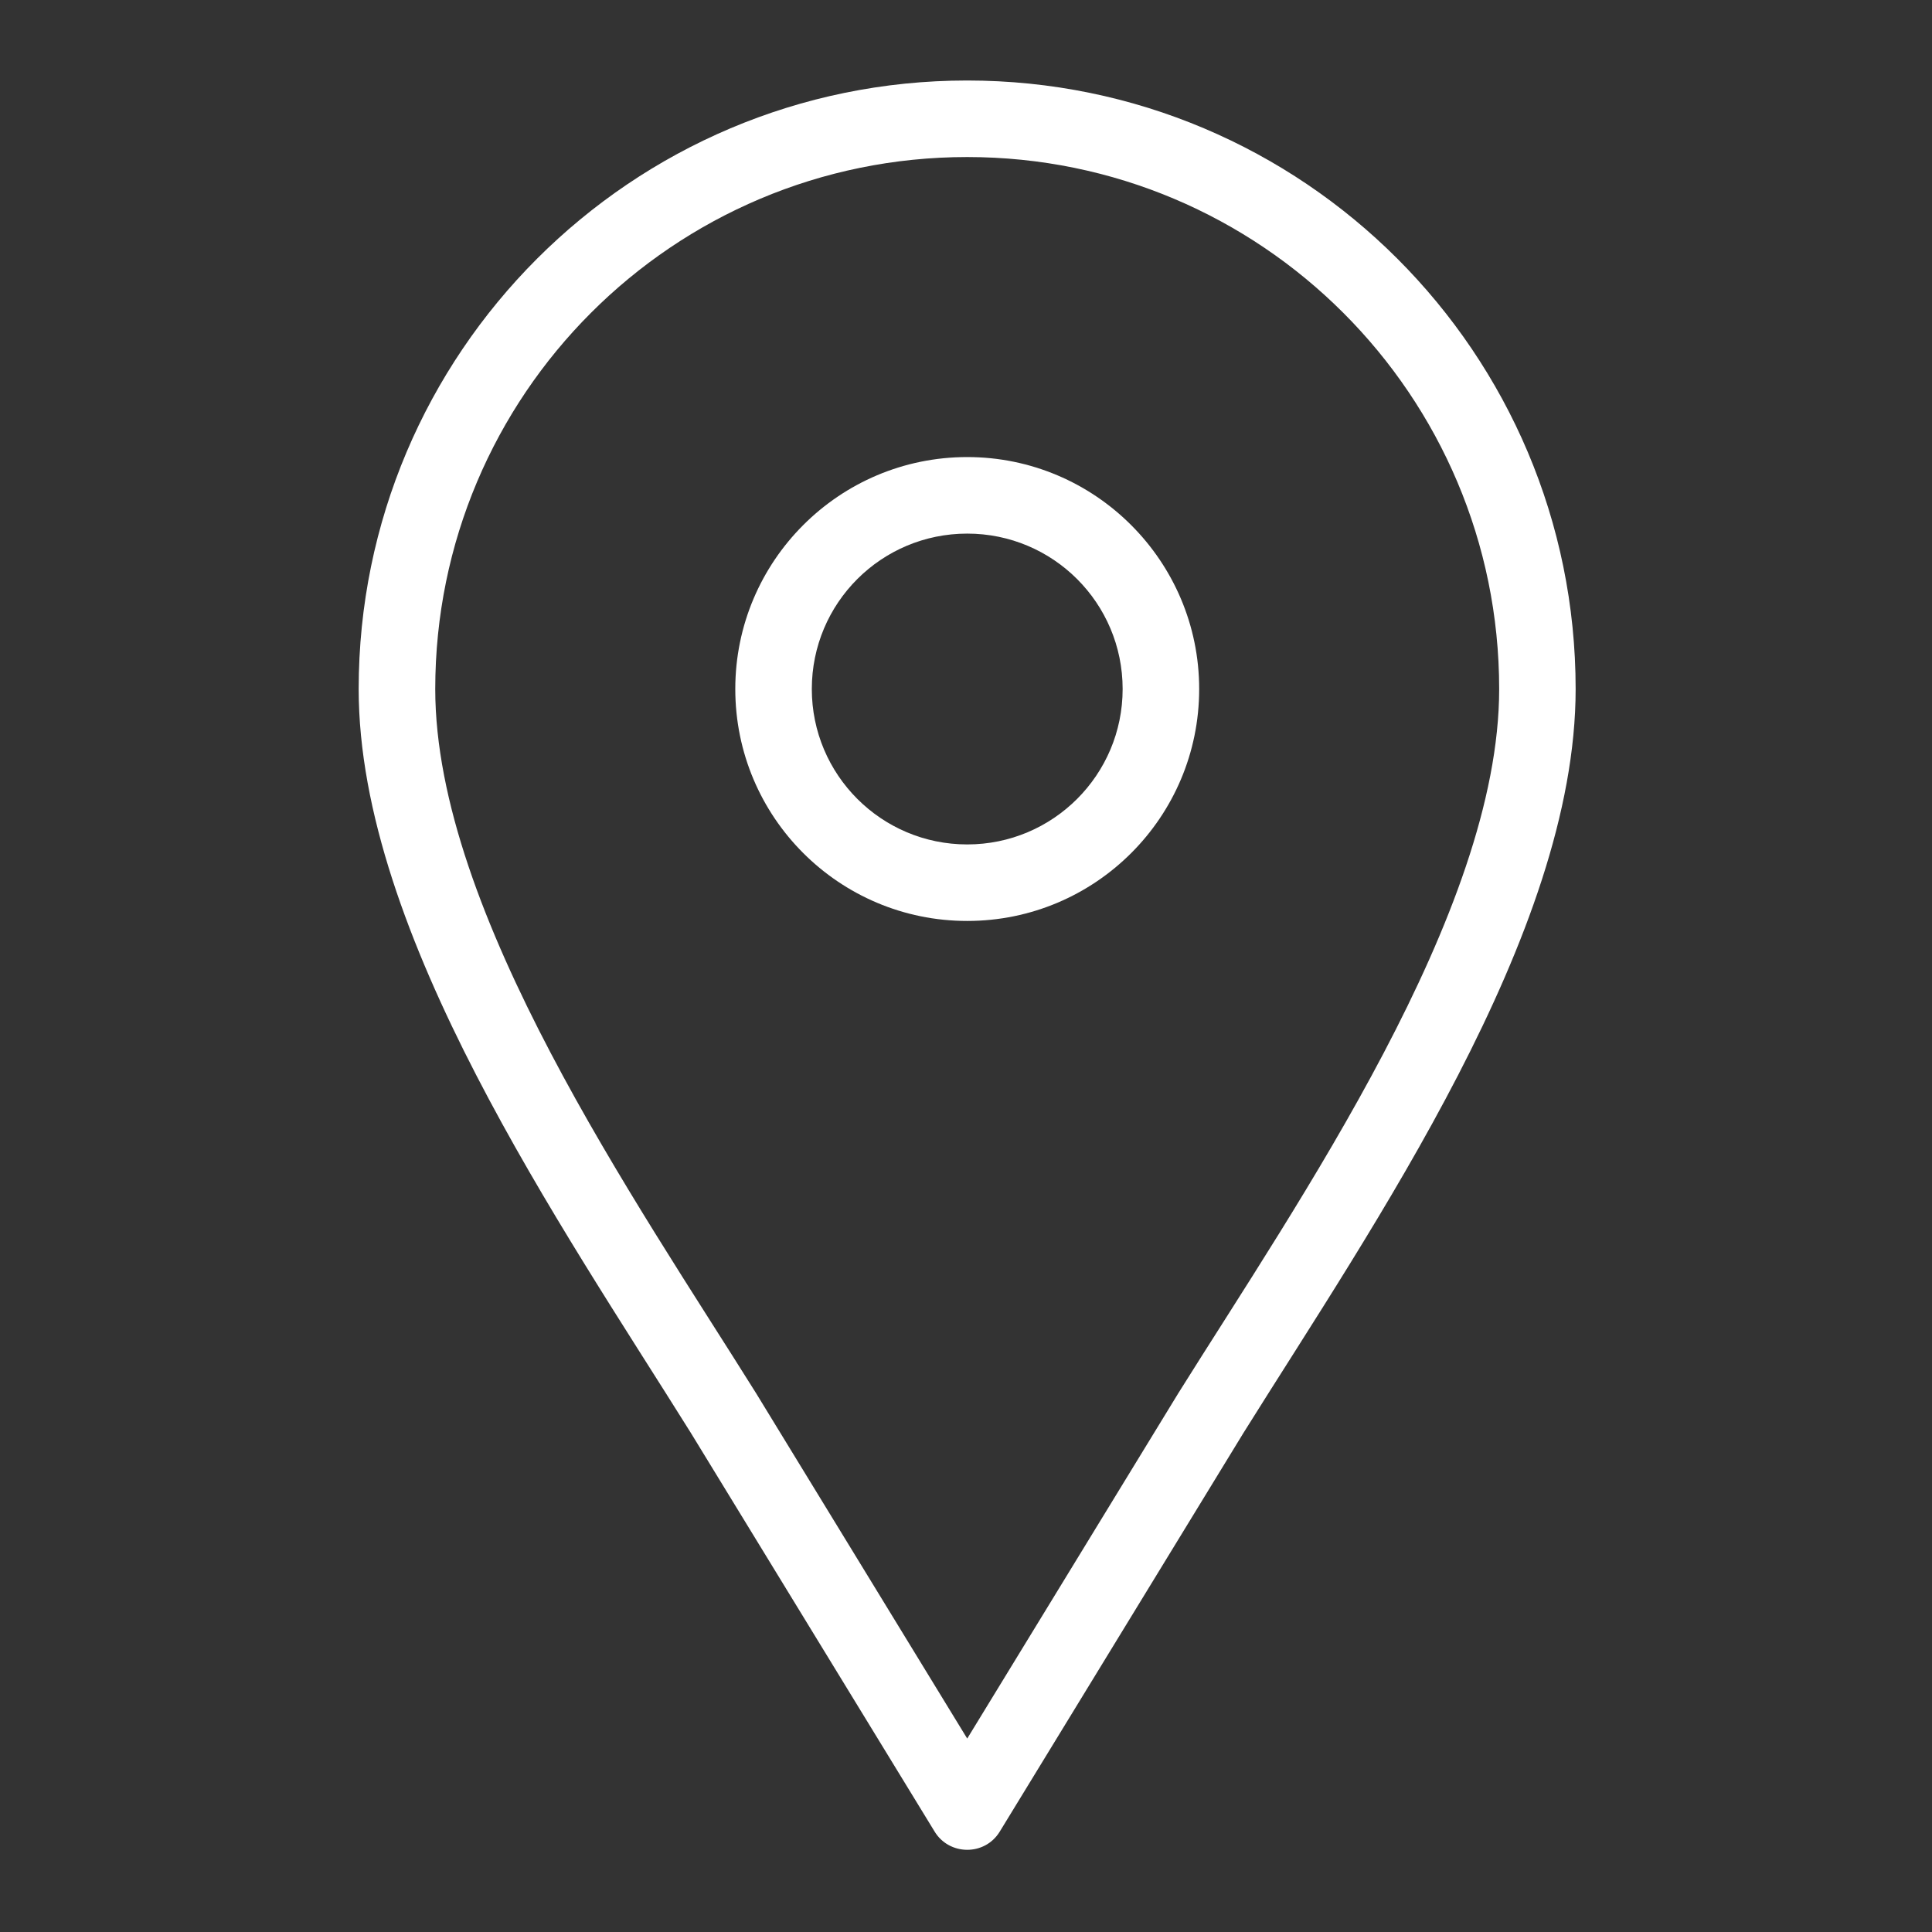
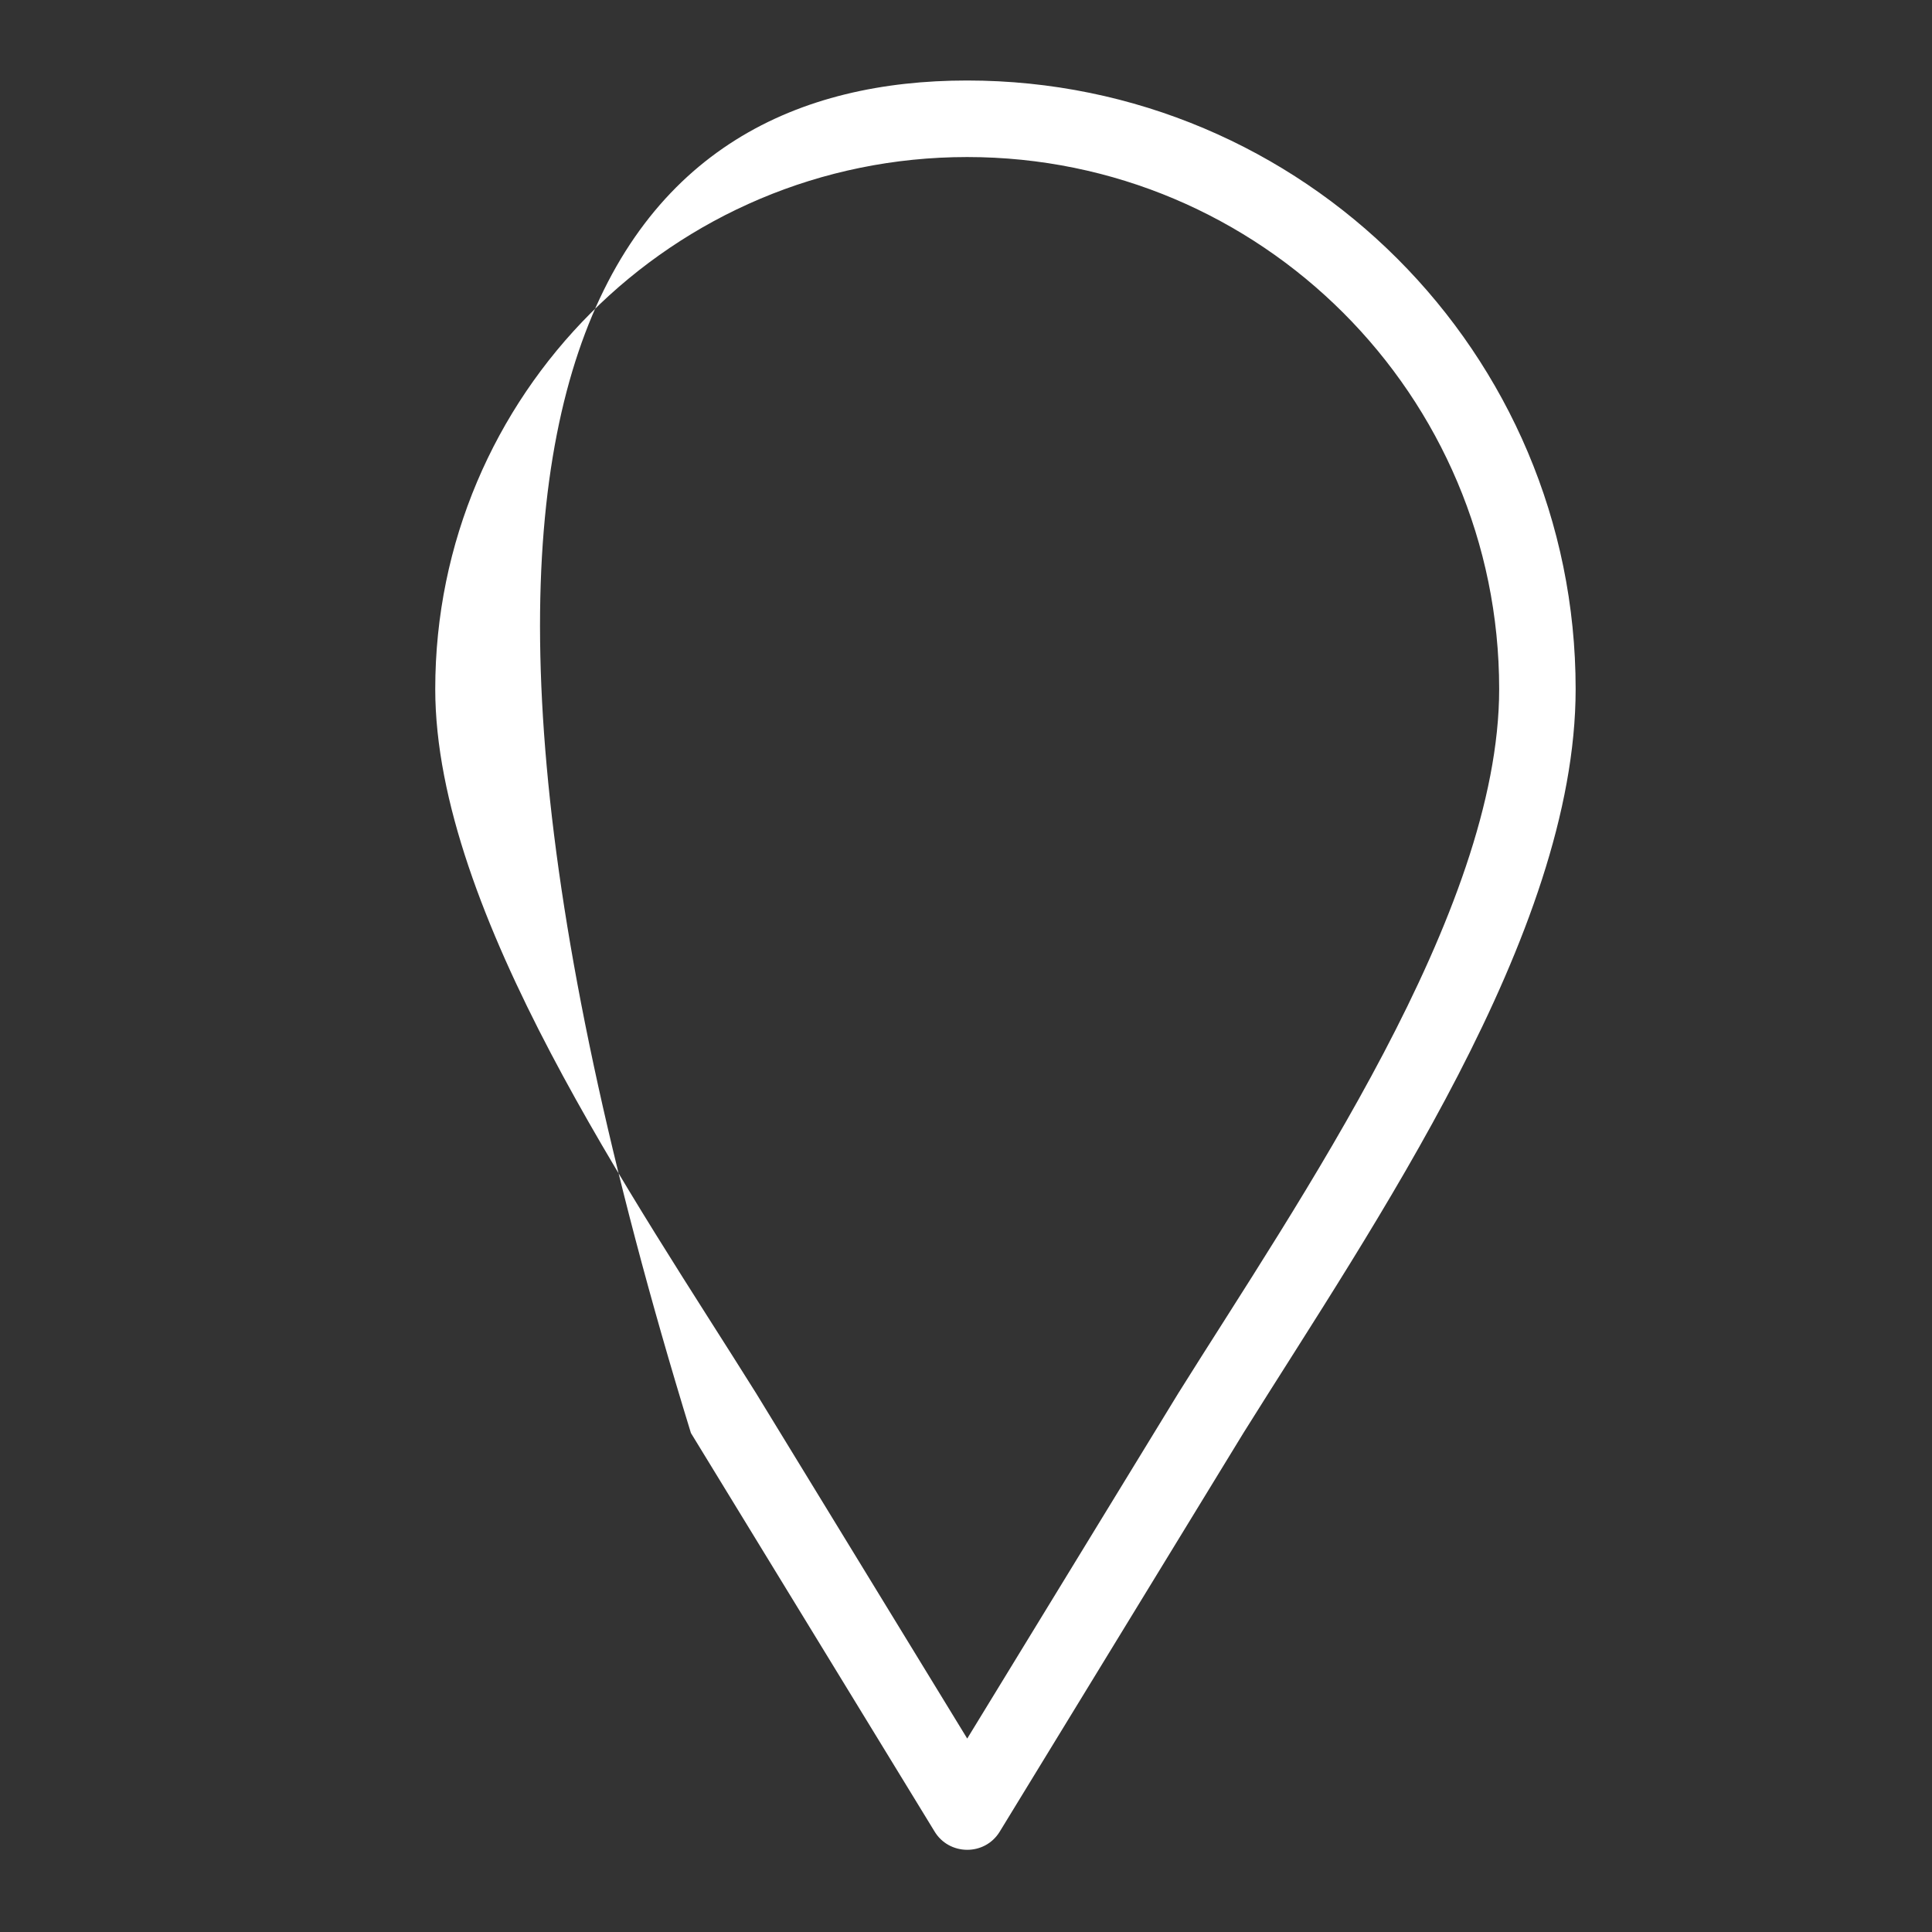
<svg xmlns="http://www.w3.org/2000/svg" width="120px" height="120px" viewBox="0 0 120 120" version="1.1">
  <rect x="0" y="0" width="120" height="120" fill="#333333" stroke="none" />
  <title>Artboard</title>
  <desc>Created with Sketch.</desc>
  <defs />
  <g id="Page-1" stroke="none" stroke-width="1" fill="none" fill-rule="evenodd">
    <g id="Artboard" fill-rule="nonzero" fill="#FFFFFF">
      <g id="noun_Location_3505656" transform="translate(22, 5)">
        <g id="Group">
-           <path d="M38.073,0 C58.945,0 75.866,16.924 75.866,37.796 C75.866,53.016 63.281,71.113 55.23,84.007 L40.097,108.763 C39.162,110.295 36.943,110.255 36.042,108.748 L20.914,84.007 C12.863,71.113 0.278,53.008 0.278,37.796 C0.278,16.932 17.21,0 38.071,0 L38.073,0 Z M38.073,4.754 C19.822,4.754 5.034,19.539 5.034,37.796 C5.034,51.672 17.507,69.611 24.963,81.537 L38.076,102.985 L51.186,81.537 C58.642,69.609 71.116,51.669 71.116,37.796 C71.116,19.55 56.319,4.754 38.073,4.754 L38.073,4.754 Z" id="Shape" />
-           <path d="M38.076,23.389 C46.02,23.389 52.483,29.852 52.483,37.796 C52.483,45.754 46.034,52.202 38.076,52.202 C30.118,52.202 23.67,45.754 23.67,37.796 C23.67,29.846 30.127,23.389 38.076,23.389 Z M38.076,28.143 C32.739,28.143 28.423,32.458 28.423,37.796 C28.423,43.127 32.745,47.449 38.076,47.449 C43.408,47.449 47.729,43.127 47.729,37.796 C47.729,32.461 43.411,28.143 38.076,28.143 Z" id="Shape" />
+           <path d="M38.073,0 C58.945,0 75.866,16.924 75.866,37.796 C75.866,53.016 63.281,71.113 55.23,84.007 L40.097,108.763 C39.162,110.295 36.943,110.255 36.042,108.748 L20.914,84.007 C0.278,16.932 17.21,0 38.071,0 L38.073,0 Z M38.073,4.754 C19.822,4.754 5.034,19.539 5.034,37.796 C5.034,51.672 17.507,69.611 24.963,81.537 L38.076,102.985 L51.186,81.537 C58.642,69.609 71.116,51.669 71.116,37.796 C71.116,19.55 56.319,4.754 38.073,4.754 L38.073,4.754 Z" id="Shape" />
        </g>
      </g>
    </g>
  </g>
</svg>